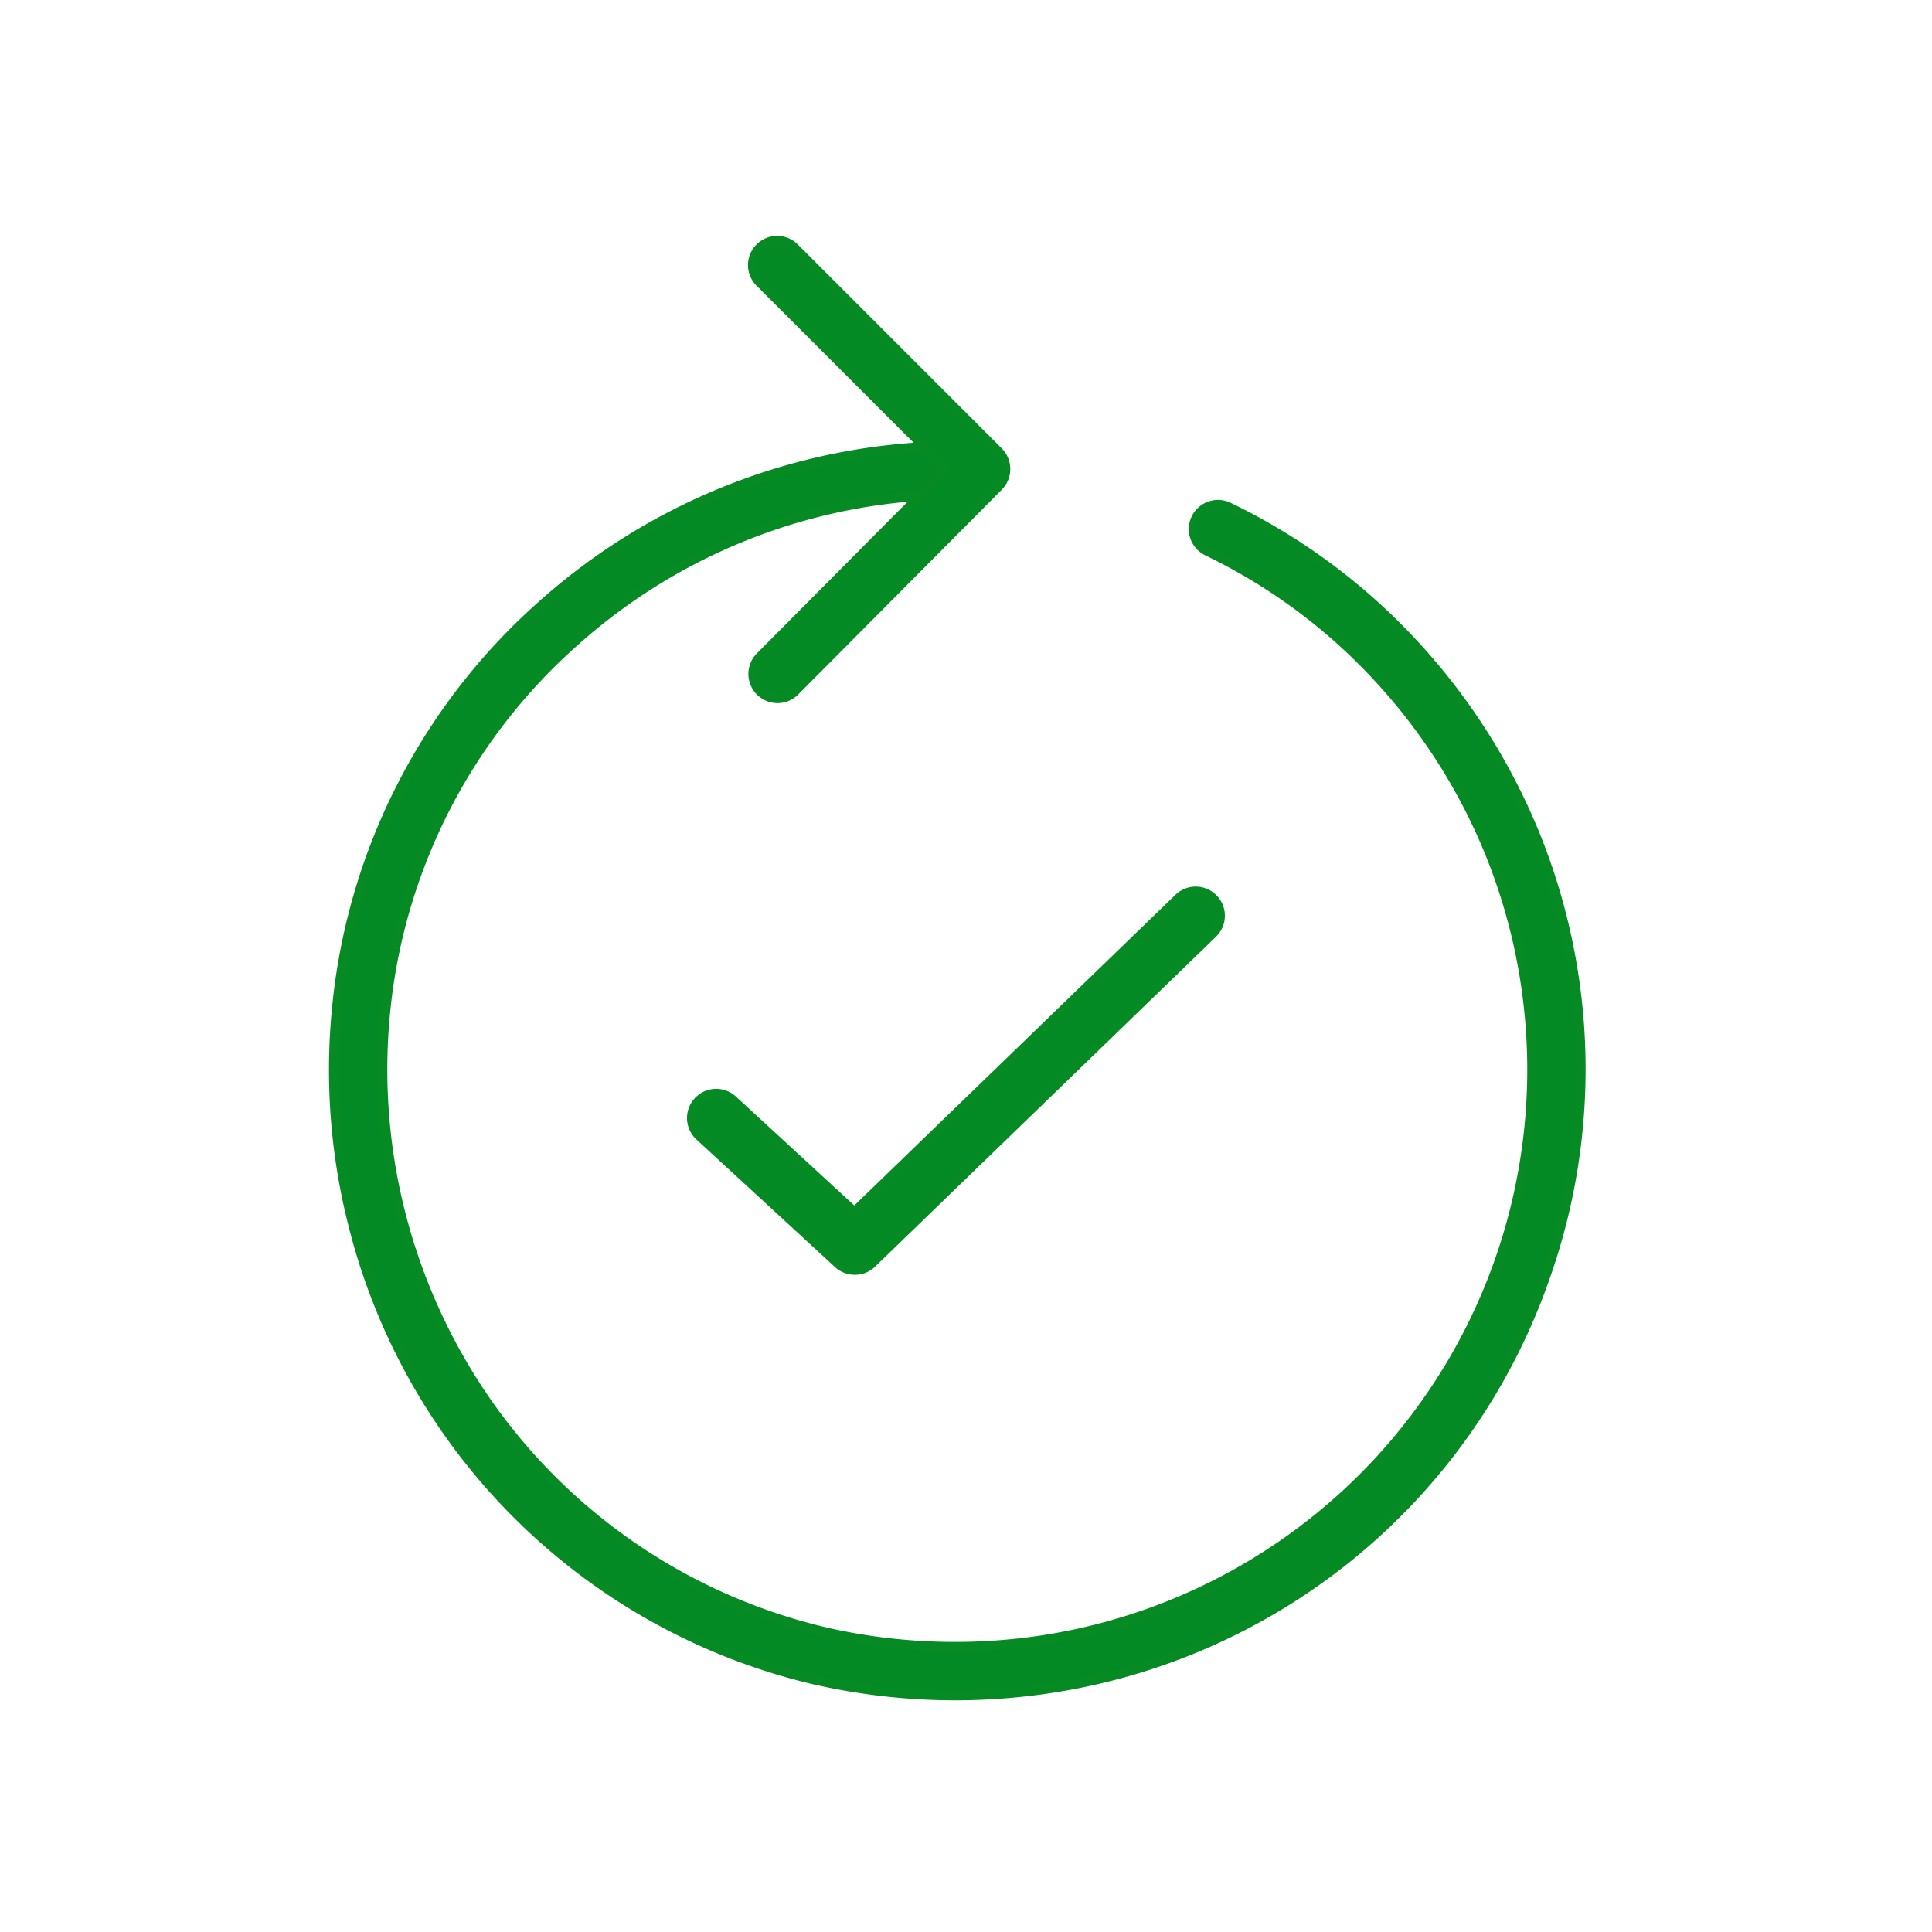
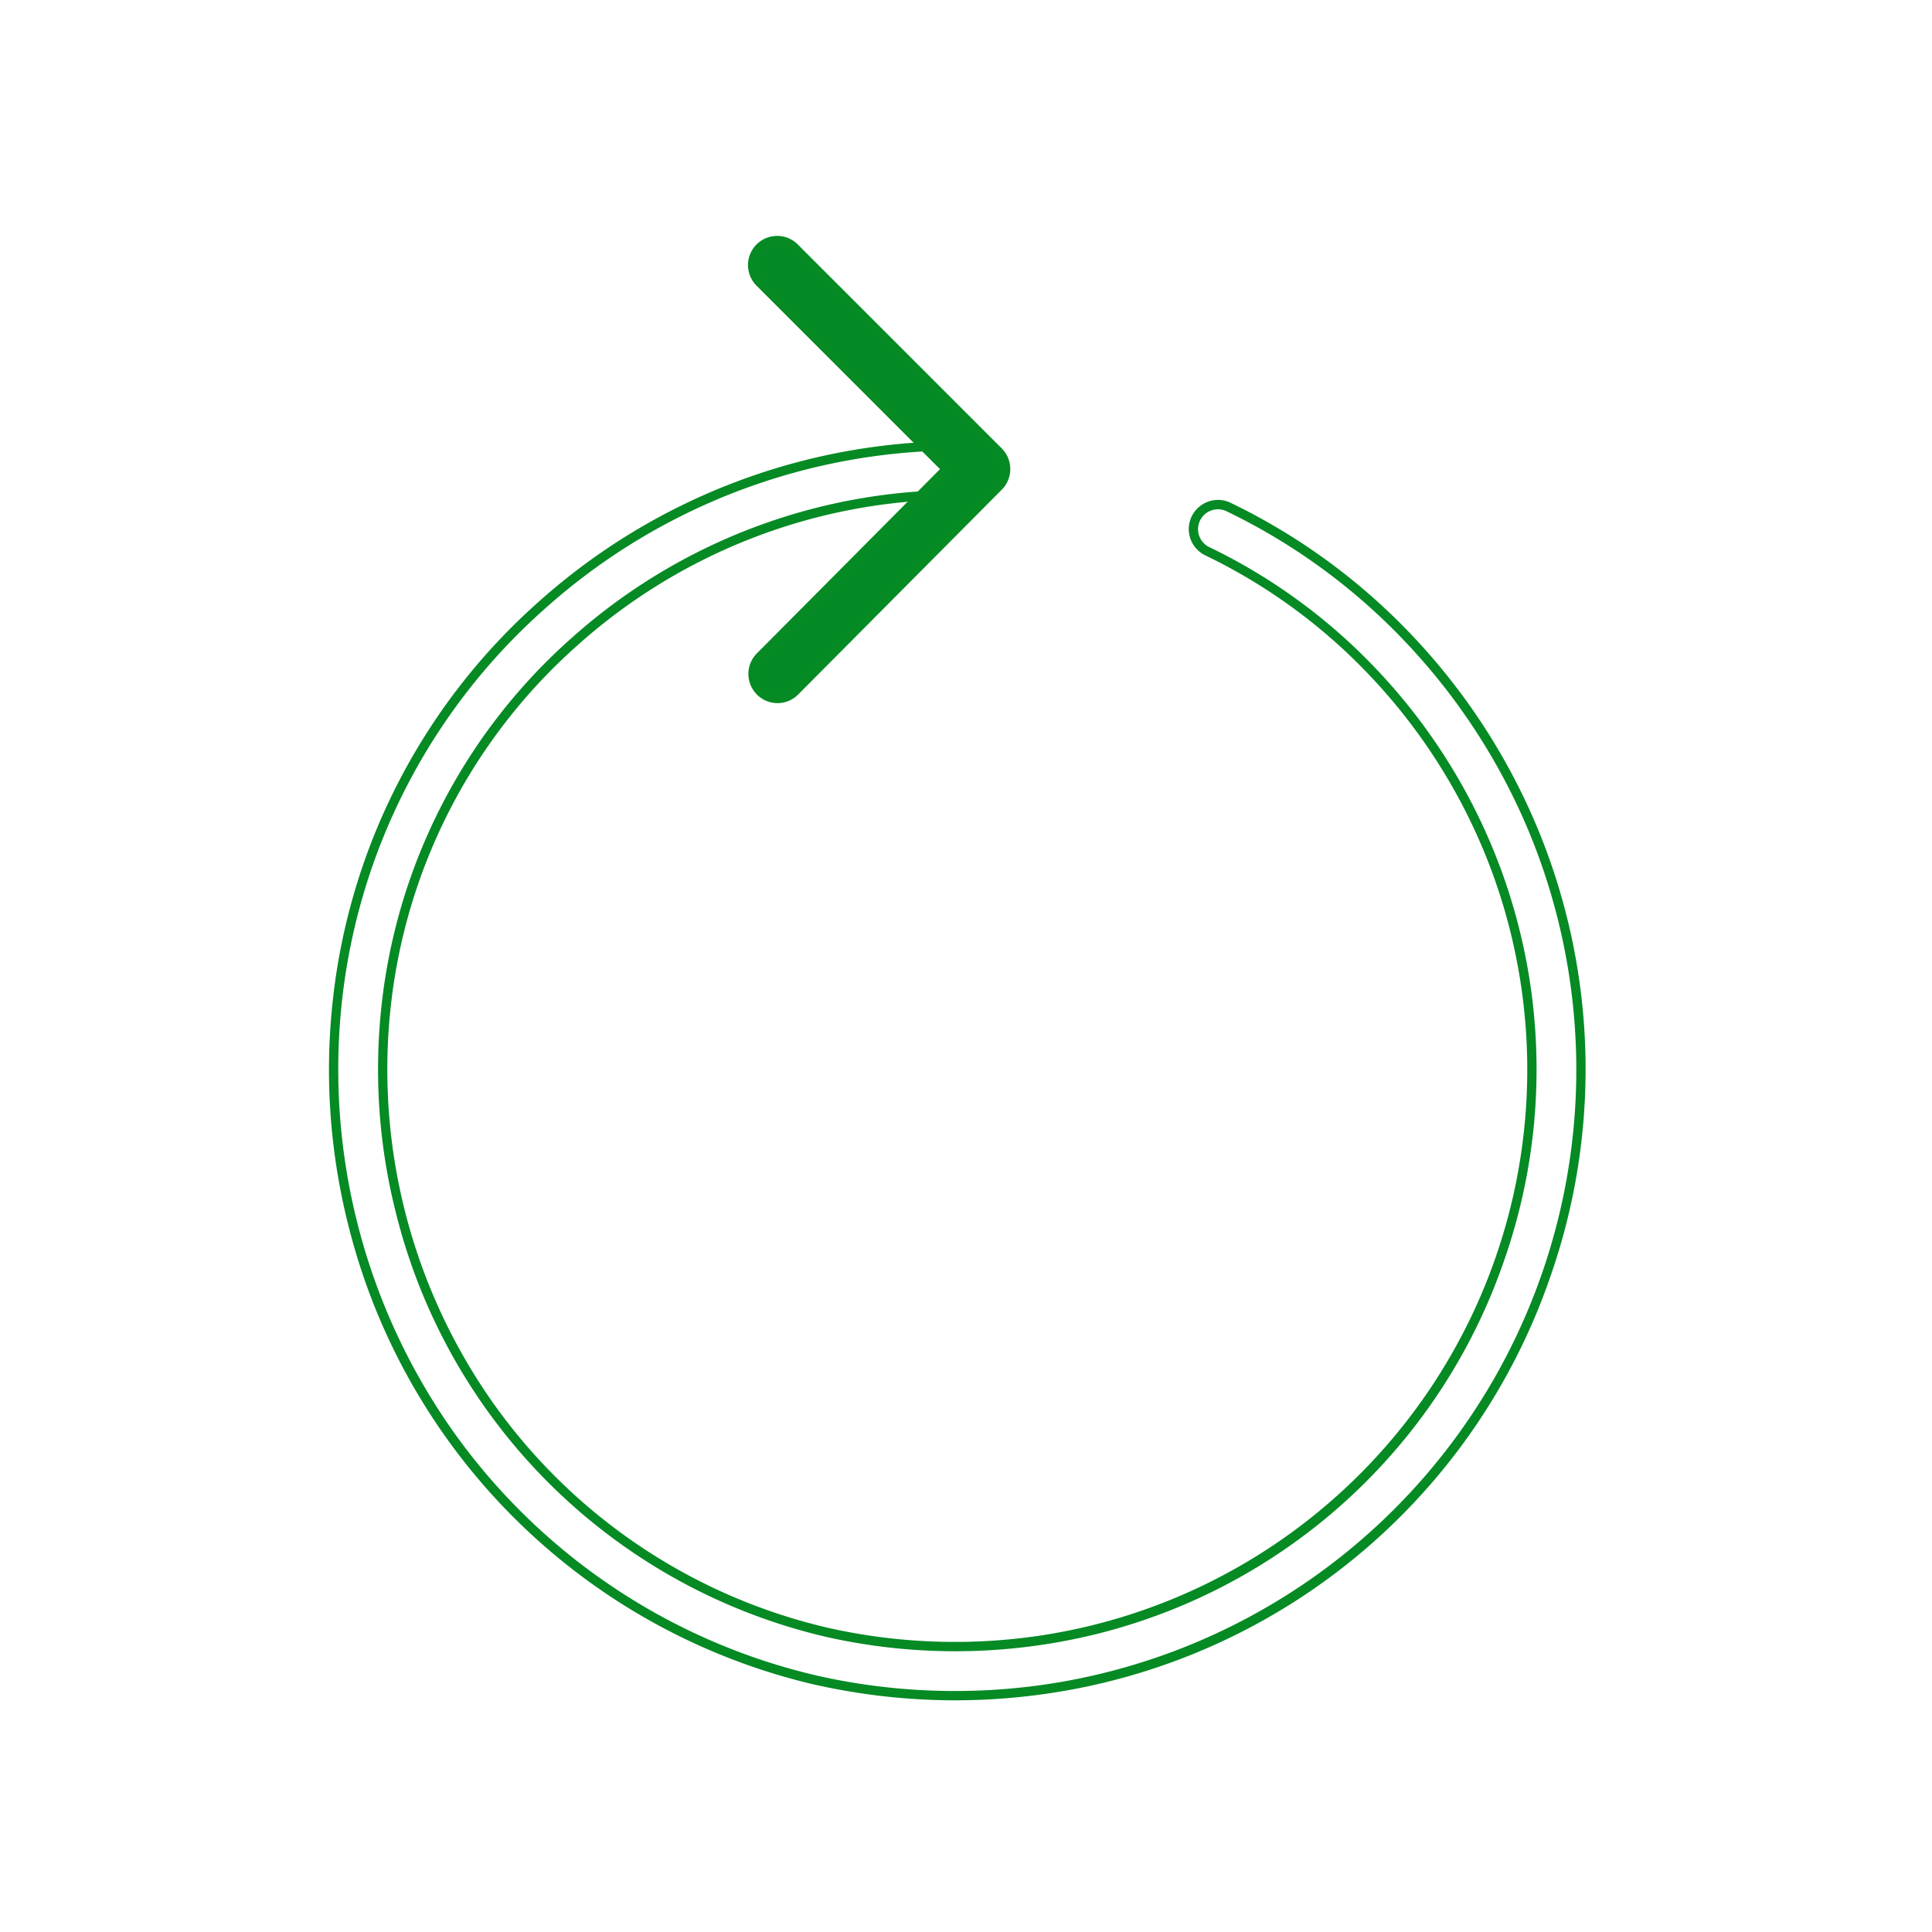
<svg xmlns="http://www.w3.org/2000/svg" width="72" height="72" viewBox="0 0 72 72">
  <g id="グループ_8803" data-name="グループ 8803" transform="translate(-55 -5709)">
    <g id="グループ_8801" data-name="グループ 8801">
      <g id="icn-70-percent" transform="translate(67.258 5717.805)">
-         <path id="パス_6107" data-name="パス 6107" d="M24.87,64.98a23.587,23.587,0,0,1-5.123-.565l-.007,0a23.211,23.211,0,0,1-17.287-16.9A23.448,23.448,0,0,1,1.847,39.1,23.03,23.03,0,0,1,9.463,24.346,23.29,23.29,0,0,1,24.929,18.4a.914.914,0,0,1,0,1.829,21.464,21.464,0,0,0-14.251,5.484A21.205,21.205,0,0,0,3.665,39.3,21.742,21.742,0,0,0,7.481,54.128a21.333,21.333,0,0,0,12.667,8.5,21.705,21.705,0,0,0,7.762.306A21.376,21.376,0,0,0,45.142,48.774v0a21.415,21.415,0,0,0-.394-15.3,21.6,21.6,0,0,0-4.222-6.542,21.133,21.133,0,0,0-6.256-4.6.914.914,0,0,1,.793-1.648,22.955,22.955,0,0,1,6.8,4.993,23.423,23.423,0,0,1,4.578,7.094,23.243,23.243,0,0,1,.43,16.608h0a23.2,23.2,0,0,1-18.7,15.369A23.586,23.586,0,0,1,24.87,64.98Z" transform="translate(-1.535 -10.593)" fill="#048a24" />
        <path id="パス_6107_-_アウトライン" data-name="パス 6107 - アウトライン" d="M24.793,65.076a23.83,23.83,0,0,1-5.161-.569l-.008,0A23.384,23.384,0,0,1,2.208,47.481,23.62,23.62,0,0,1,1.6,39.006,23.2,23.2,0,0,1,9.271,24.139a23.463,23.463,0,0,1,15.58-5.989,1.087,1.087,0,1,1,0,2.174,21.291,21.291,0,0,0-14.136,5.44A21.033,21.033,0,0,0,3.759,39.241a21.569,21.569,0,0,0,3.786,14.71,21.16,21.16,0,0,0,12.565,8.435,21.53,21.53,0,0,0,7.7.3,21.327,21.327,0,0,0,16.7-29.23,21.429,21.429,0,0,0-4.188-6.49,20.961,20.961,0,0,0-6.205-4.559,1.087,1.087,0,0,1-.508-1.451,1.093,1.093,0,0,1,.98-.616,1.077,1.077,0,0,1,.471.108,23.127,23.127,0,0,1,6.847,5.03,23.6,23.6,0,0,1,4.612,7.146,23.416,23.416,0,0,1,.433,16.732A23.378,23.378,0,0,1,28.112,64.842,23.852,23.852,0,0,1,24.793,65.076Zm.058-46.58A23.118,23.118,0,0,0,9.5,24.4,22.857,22.857,0,0,0,1.941,39.043,23.4,23.4,0,0,0,6.049,55,23.02,23.02,0,0,0,19.7,64.168h0a23.353,23.353,0,0,0,8.358.331A23.156,23.156,0,0,0,46.2,32.76a23.251,23.251,0,0,0-4.545-7.041,22.782,22.782,0,0,0-6.745-4.955.735.735,0,0,0-.321-.074.746.746,0,0,0-.669.42.742.742,0,0,0,.347.99,21.3,21.3,0,0,1,6.307,4.634,21.773,21.773,0,0,1,4.256,6.594,21.587,21.587,0,0,1,.4,15.424,21.549,21.549,0,0,1-17.371,14.28,21.876,21.876,0,0,1-7.824-.309,21.555,21.555,0,0,1-16.053-15.7A21.8,21.8,0,0,1,3.416,39.2a21.377,21.377,0,0,1,7.07-13.7,21.636,21.636,0,0,1,14.365-5.527.742.742,0,1,0,0-1.483Z" transform="translate(-1.457 -10.515)" fill="#058a24" />
        <path id="パス_6108" data-name="パス 6108" d="M36.814,18.753a.914.914,0,0,1-.648-1.559l6.946-6.988L36.168,3.261a.914.914,0,0,1,1.293-1.293L45.05,9.557a.914.914,0,0,1,0,1.291l-7.589,7.635A.912.912,0,0,1,36.814,18.753Z" transform="translate(-20.095 -1.527)" fill="#048a24" />
        <path id="パス_6108_-_アウトライン" data-name="パス 6108 - アウトライン" d="M36.737,18.848h0a1.087,1.087,0,0,1-.771-1.853l6.825-6.866L35.968,3.306a1.087,1.087,0,1,1,1.537-1.537l7.589,7.589a1.089,1.089,0,0,1,0,1.535l-7.589,7.635A1.08,1.08,0,0,1,36.737,18.848Zm0-17.053a.742.742,0,0,0-.524,1.266l7.066,7.066-7.068,7.11a.742.742,0,1,0,1.052,1.046l7.589-7.635a.743.743,0,0,0,0-1.047L37.261,2.013A.737.737,0,0,0,36.737,1.8Z" transform="translate(-20.018 -1.45)" fill="#058a24" />
-         <path id="パス_6109" data-name="パス 6109" d="M36.98,68.827a.912.912,0,0,1-.619-.242L31.2,63.83a.914.914,0,1,1,1.238-1.346l4.531,4.17,12.089-11.7a.914.914,0,0,1,1.272,1.314l-12.709,12.3A.912.912,0,0,1,36.98,68.827Z" transform="translate(-17.381 -30.297)" fill="#048a24" />
-         <path id="パス_6109_-_アウトライン" data-name="パス 6109 - アウトライン" d="M36.9,68.922a1.084,1.084,0,0,1-.736-.287L31,63.88a1.087,1.087,0,1,1,1.472-1.6l4.411,4.06L48.857,54.756a1.087,1.087,0,0,1,1.512,1.562l-12.709,12.3A1.082,1.082,0,0,1,36.9,68.922Zm-5.166-6.583a.742.742,0,0,0-.5,1.287L36.4,68.381a.742.742,0,0,0,1.018-.013l12.709-12.3A.742.742,0,0,0,49.1,55L36.89,66.815l-4.651-4.281A.74.74,0,0,0,31.737,62.339Z" transform="translate(-17.304 -30.22)" fill="#058a24" />
      </g>
      <rect id="長方形_4961" data-name="長方形 4961" width="72" height="72" transform="translate(55 5709)" fill="none" />
    </g>
  </g>
</svg>